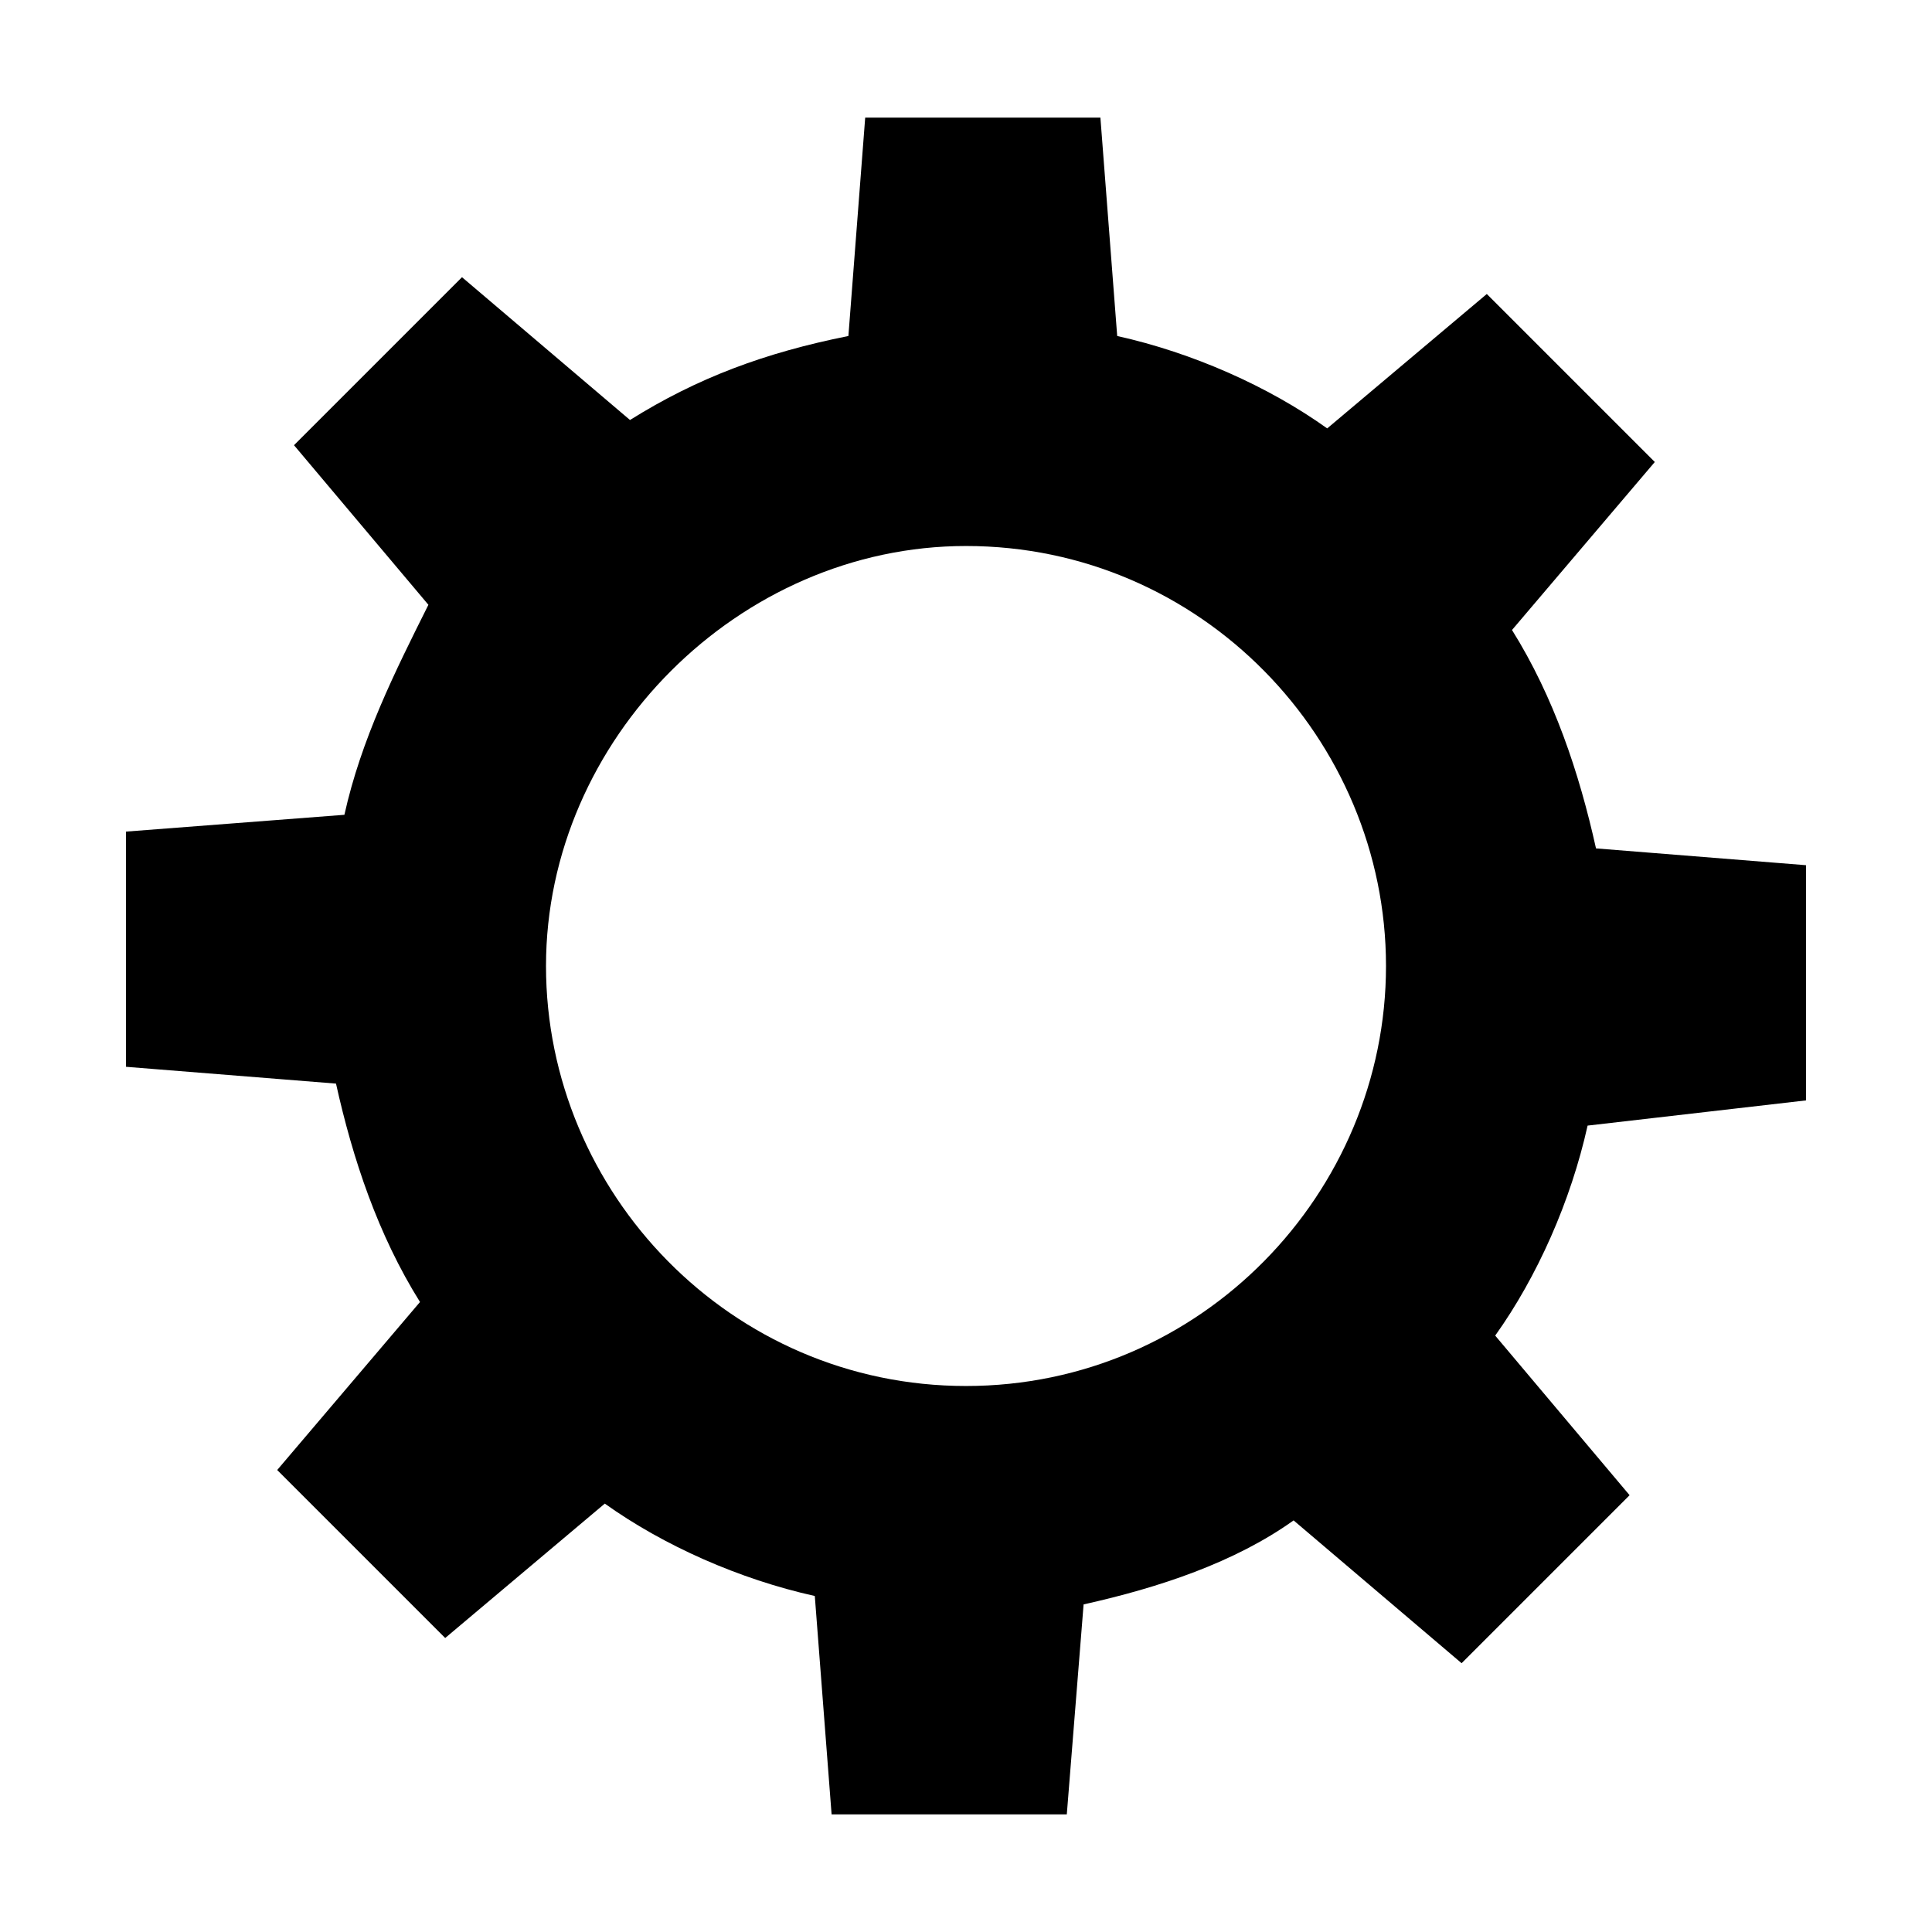
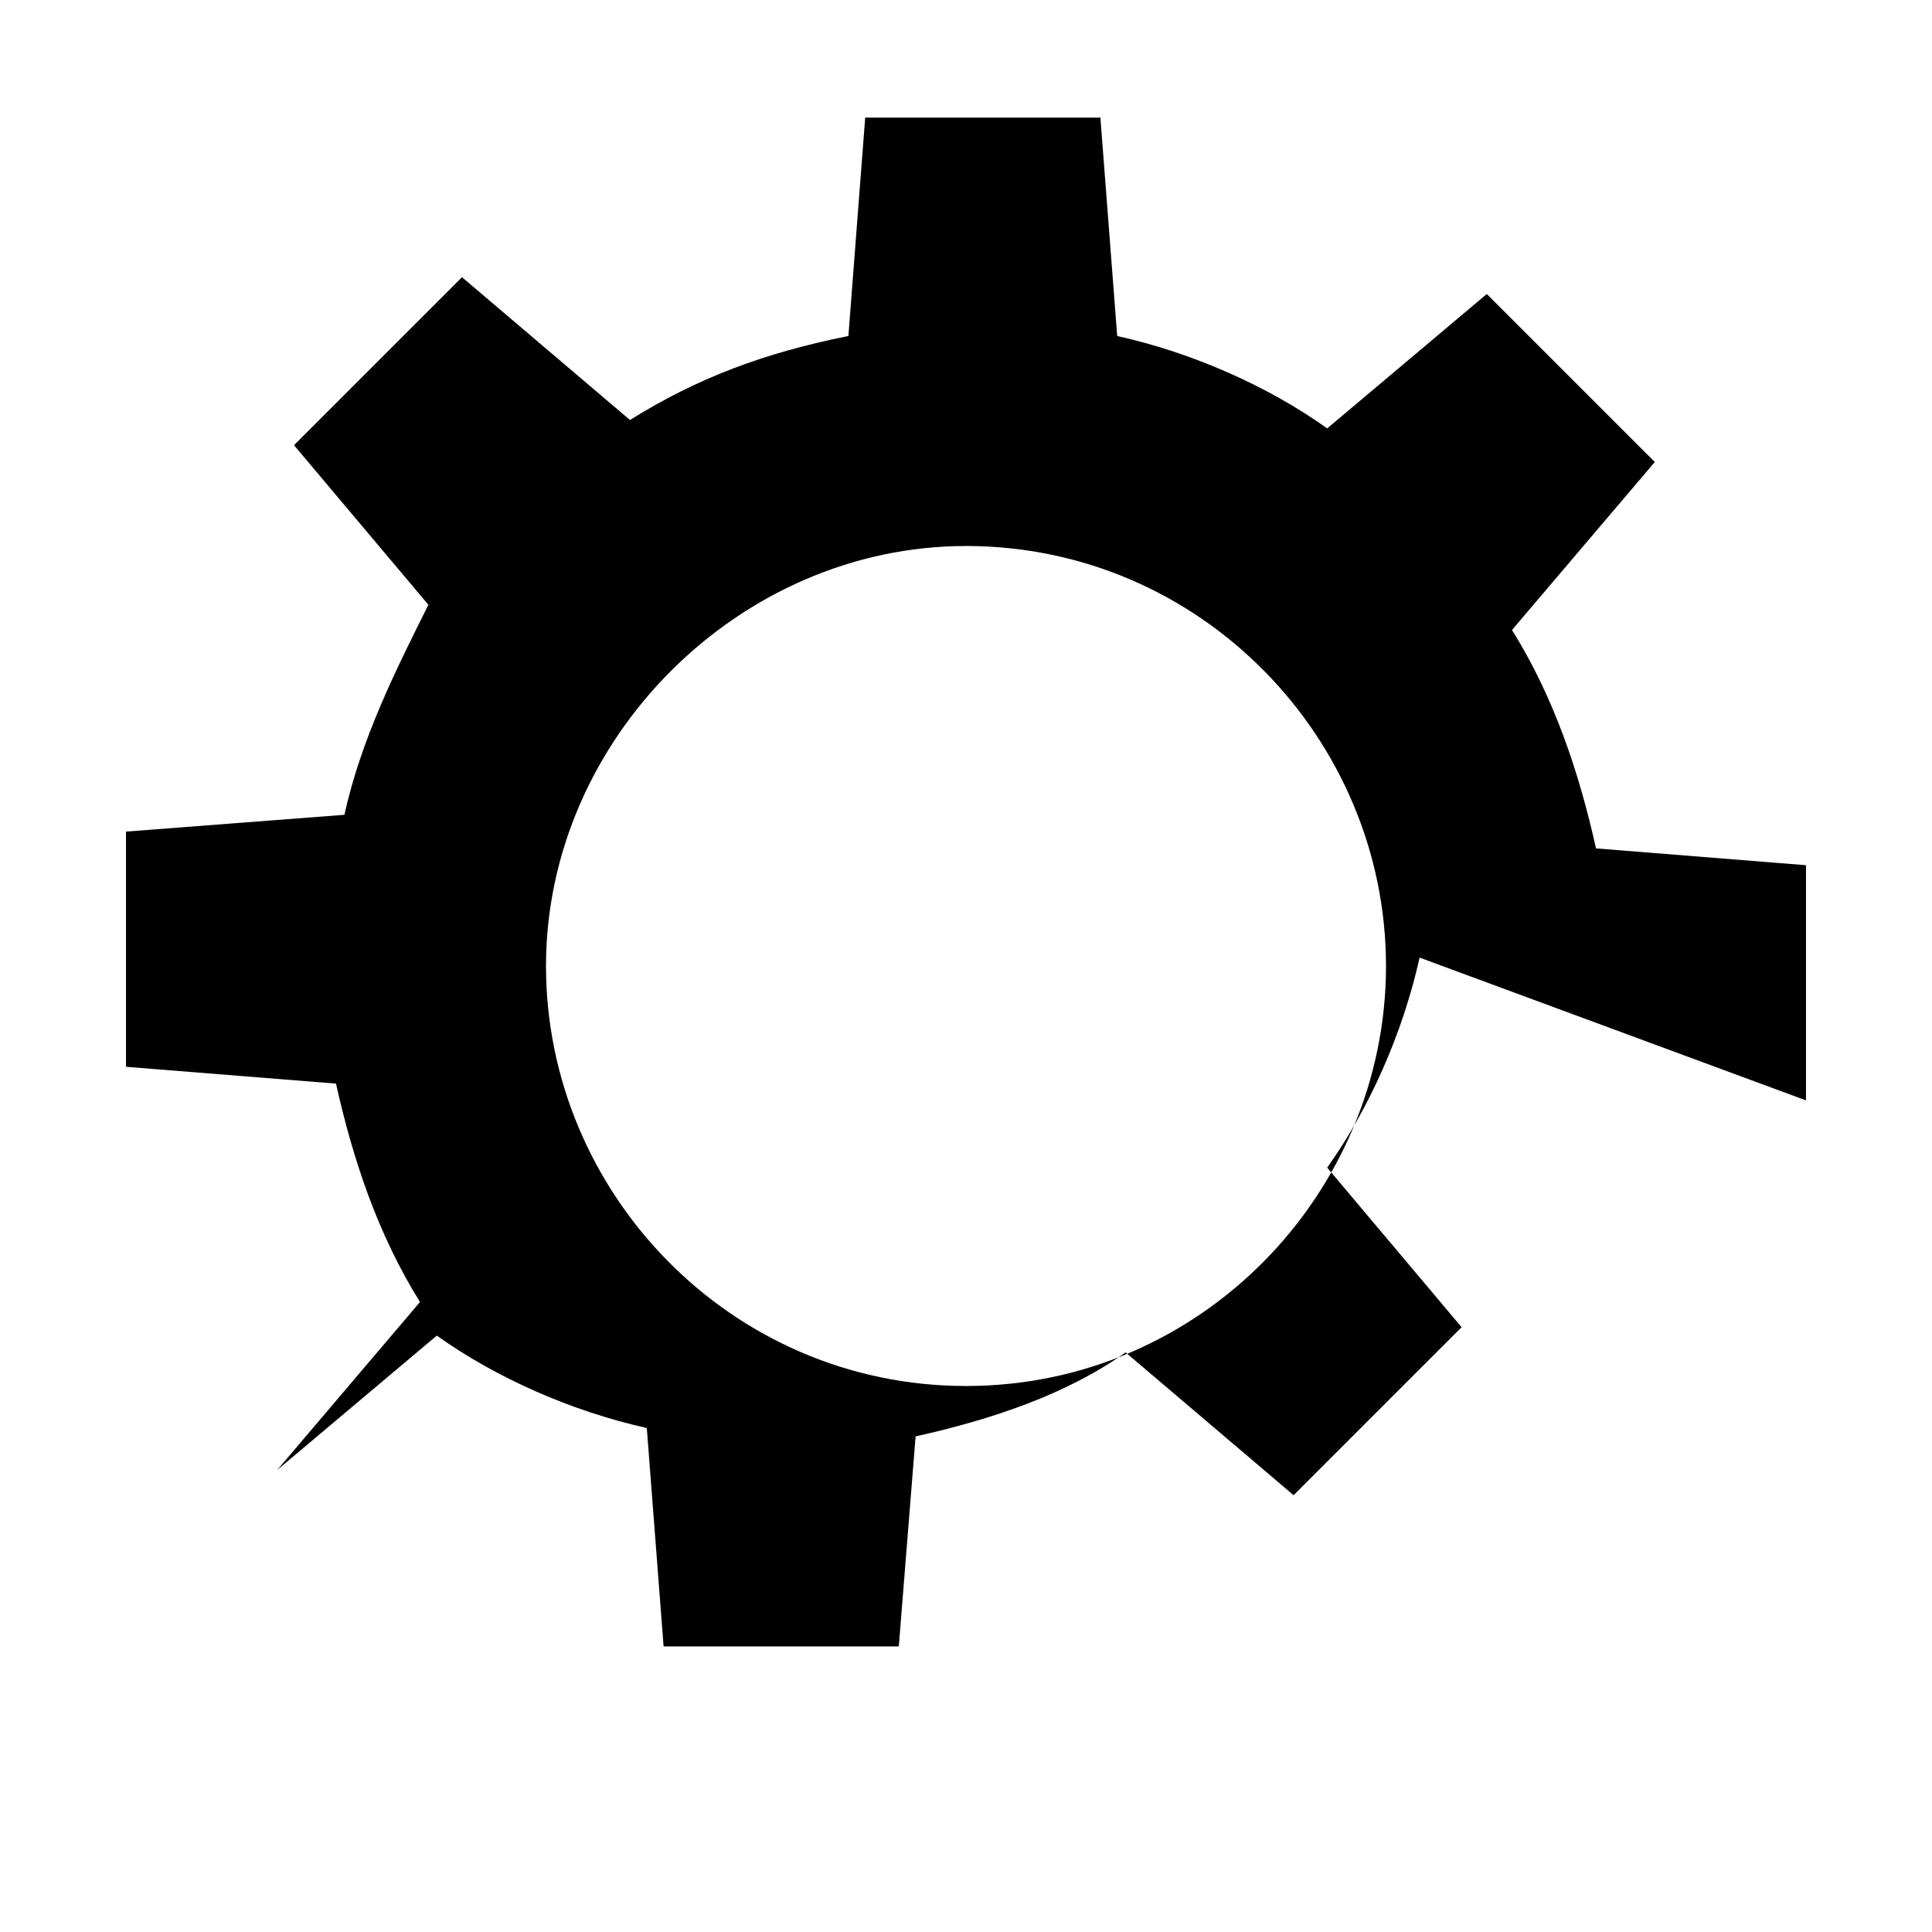
<svg xmlns="http://www.w3.org/2000/svg" version="1.1" id="Layer_1" x="0px" y="0px" viewBox="0 0 23 23" style="enable-background:new 0 0 23 23;" xml:space="preserve">
-   <path d="M21.5,13.1v-2.8L19,10.1c-0.2-0.9-0.5-1.8-1-2.6l1.7-2l-2-2l-1.9,1.6c-0.7-0.5-1.6-0.9-2.5-1.1l-0.2-2.6h-2.8  L10.1,4C9.1,4.2,8.3,4.5,7.5,5l-2-1.7l-2,2l1.6,1.9C4.7,8,4.3,8.8,4.1,9.7L1.5,9.9l0,2.8L4,12.9c0.2,0.9,0.5,1.8,1,2.6l-1.7,2l2,2  l1.9-1.6c0.7,0.5,1.6,0.9,2.5,1.1l0.2,2.6h2.8l0.2-2.5c0.9-0.2,1.8-0.5,2.5-1l2,1.7l2-2l-1.6-1.9c0.5-0.7,0.9-1.6,1.1-2.5L21.5,13.1  z M11.5,16.5c-2.8,0-5-2.3-5-5s2.3-5,5-5c2.8,0,5,2.3,5,5S14.3,16.5,11.5,16.5z" />
+   <path d="M21.5,13.1v-2.8L19,10.1c-0.2-0.9-0.5-1.8-1-2.6l1.7-2l-2-2l-1.9,1.6c-0.7-0.5-1.6-0.9-2.5-1.1l-0.2-2.6h-2.8  L10.1,4C9.1,4.2,8.3,4.5,7.5,5l-2-1.7l-2,2l1.6,1.9C4.7,8,4.3,8.8,4.1,9.7L1.5,9.9l0,2.8L4,12.9c0.2,0.9,0.5,1.8,1,2.6l-1.7,2l1.9-1.6c0.7,0.5,1.6,0.9,2.5,1.1l0.2,2.6h2.8l0.2-2.5c0.9-0.2,1.8-0.5,2.5-1l2,1.7l2-2l-1.6-1.9c0.5-0.7,0.9-1.6,1.1-2.5L21.5,13.1  z M11.5,16.5c-2.8,0-5-2.3-5-5s2.3-5,5-5c2.8,0,5,2.3,5,5S14.3,16.5,11.5,16.5z" />
</svg>